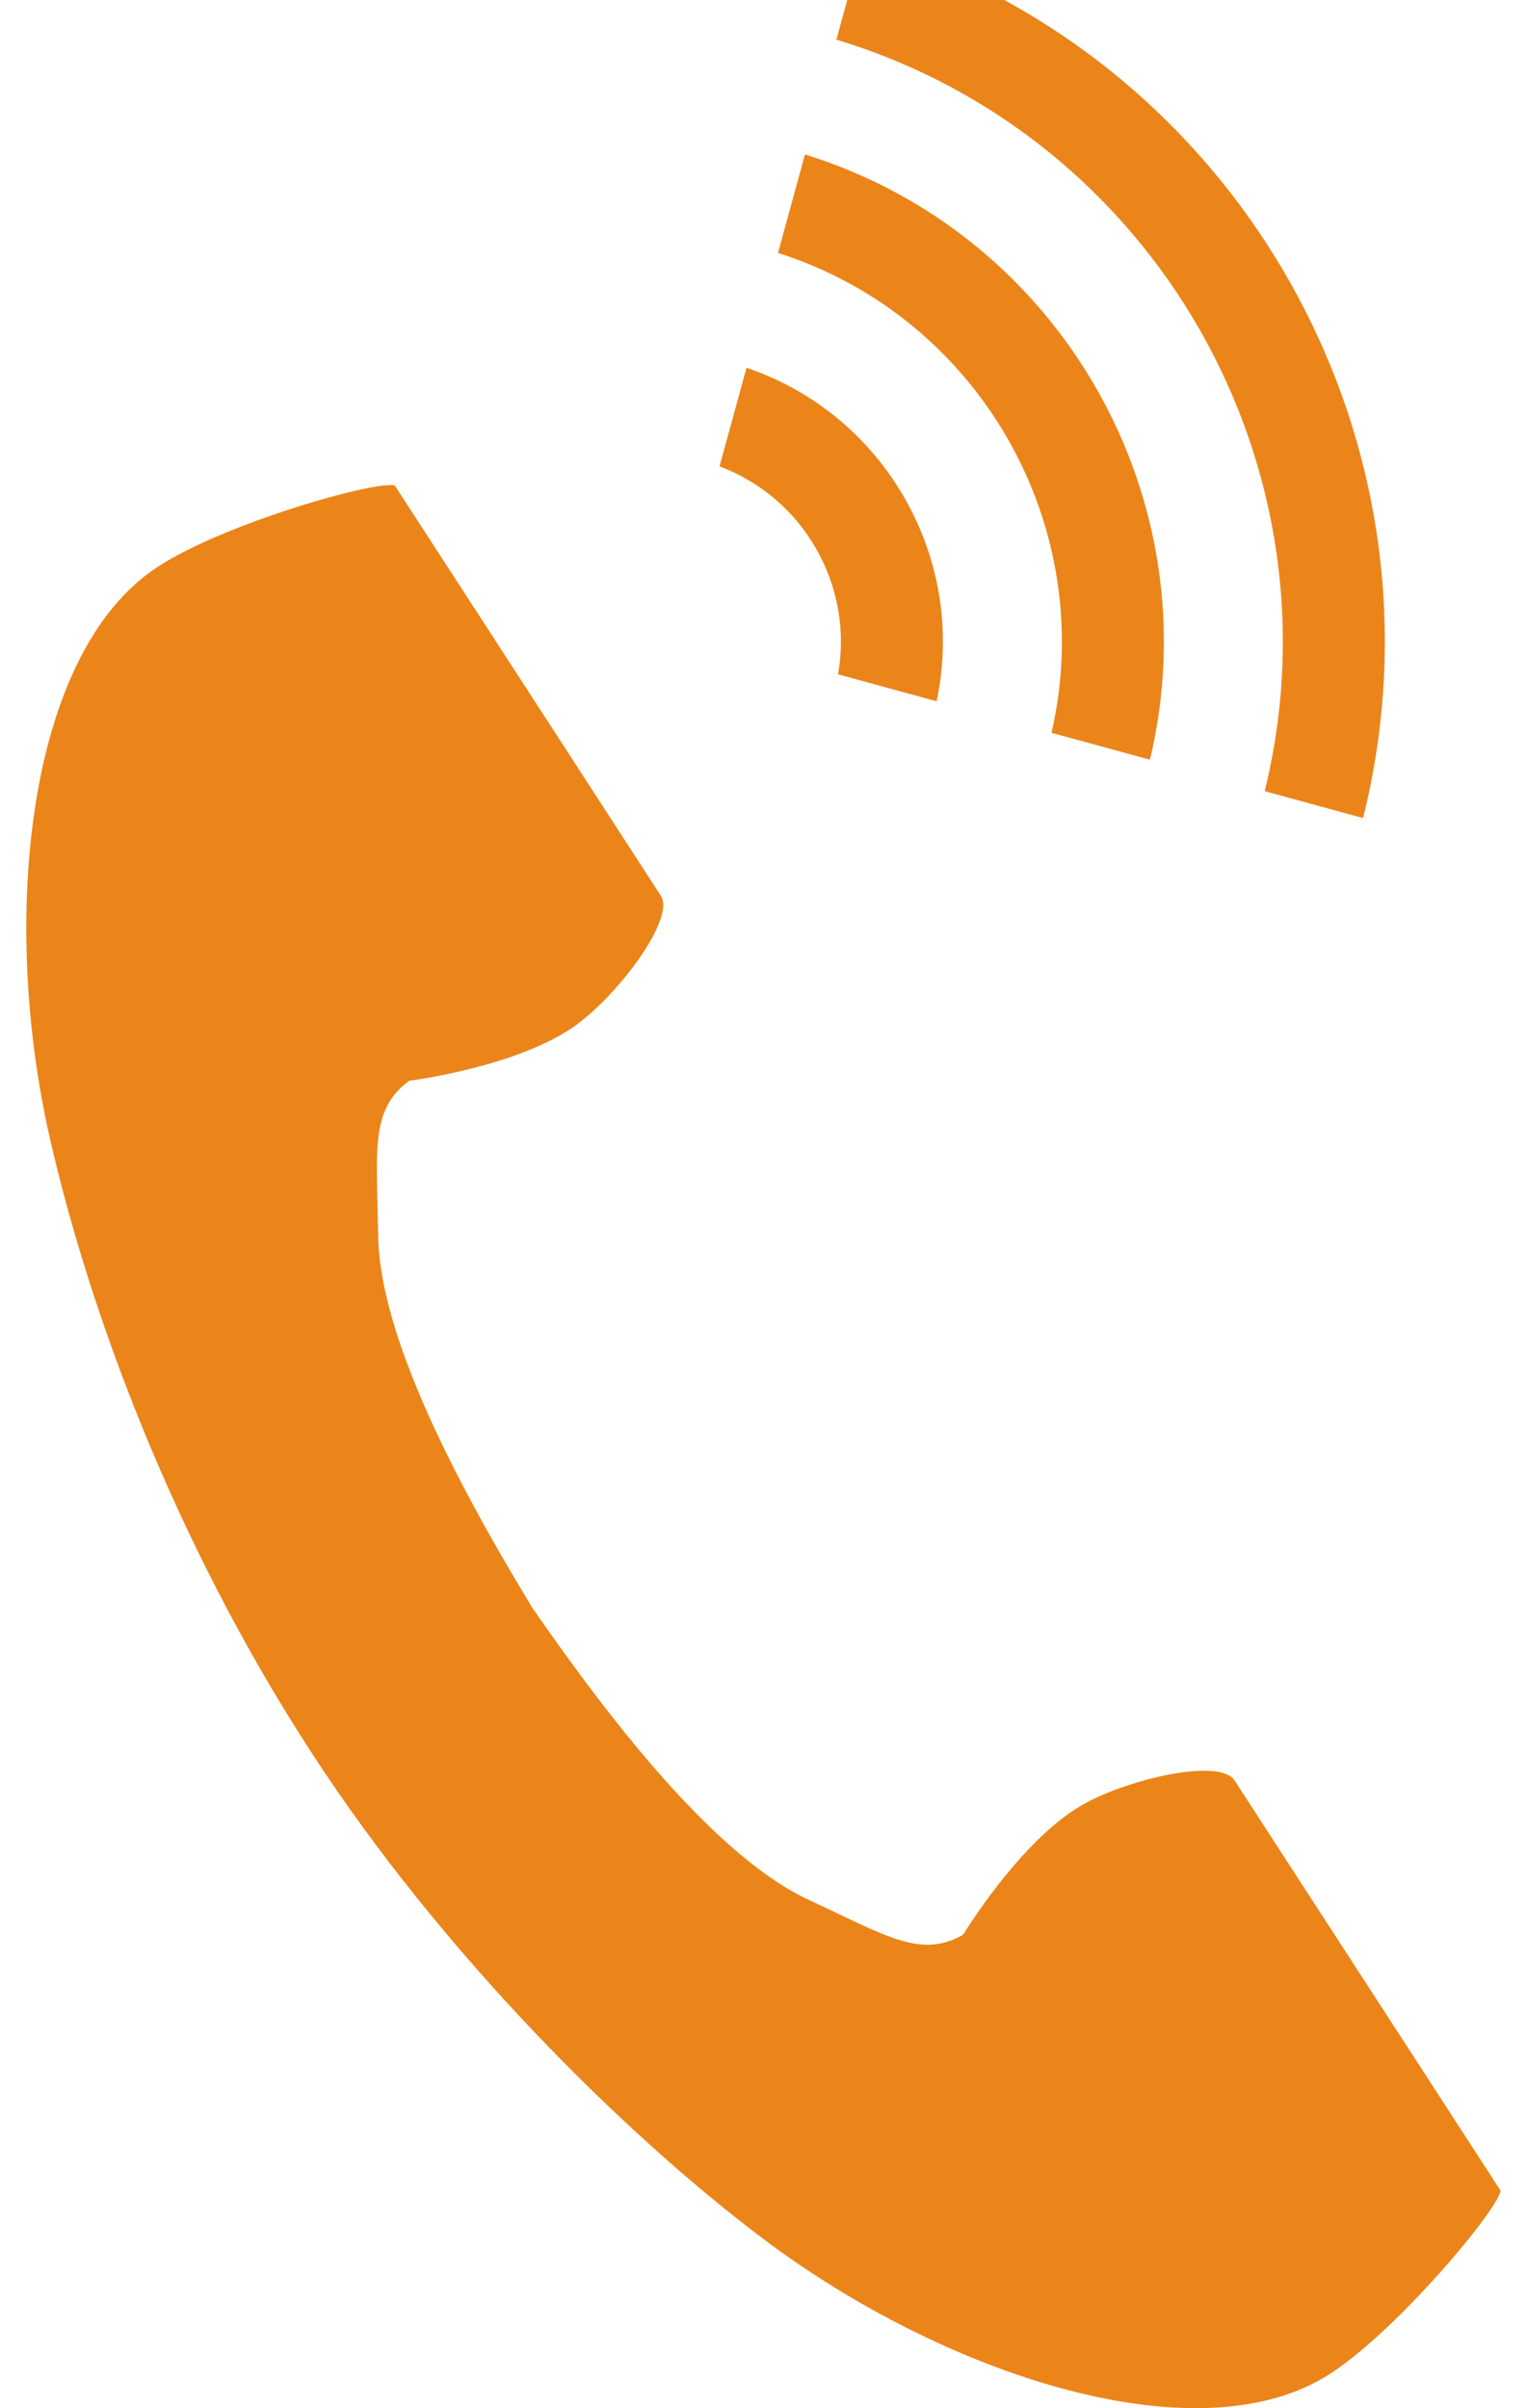
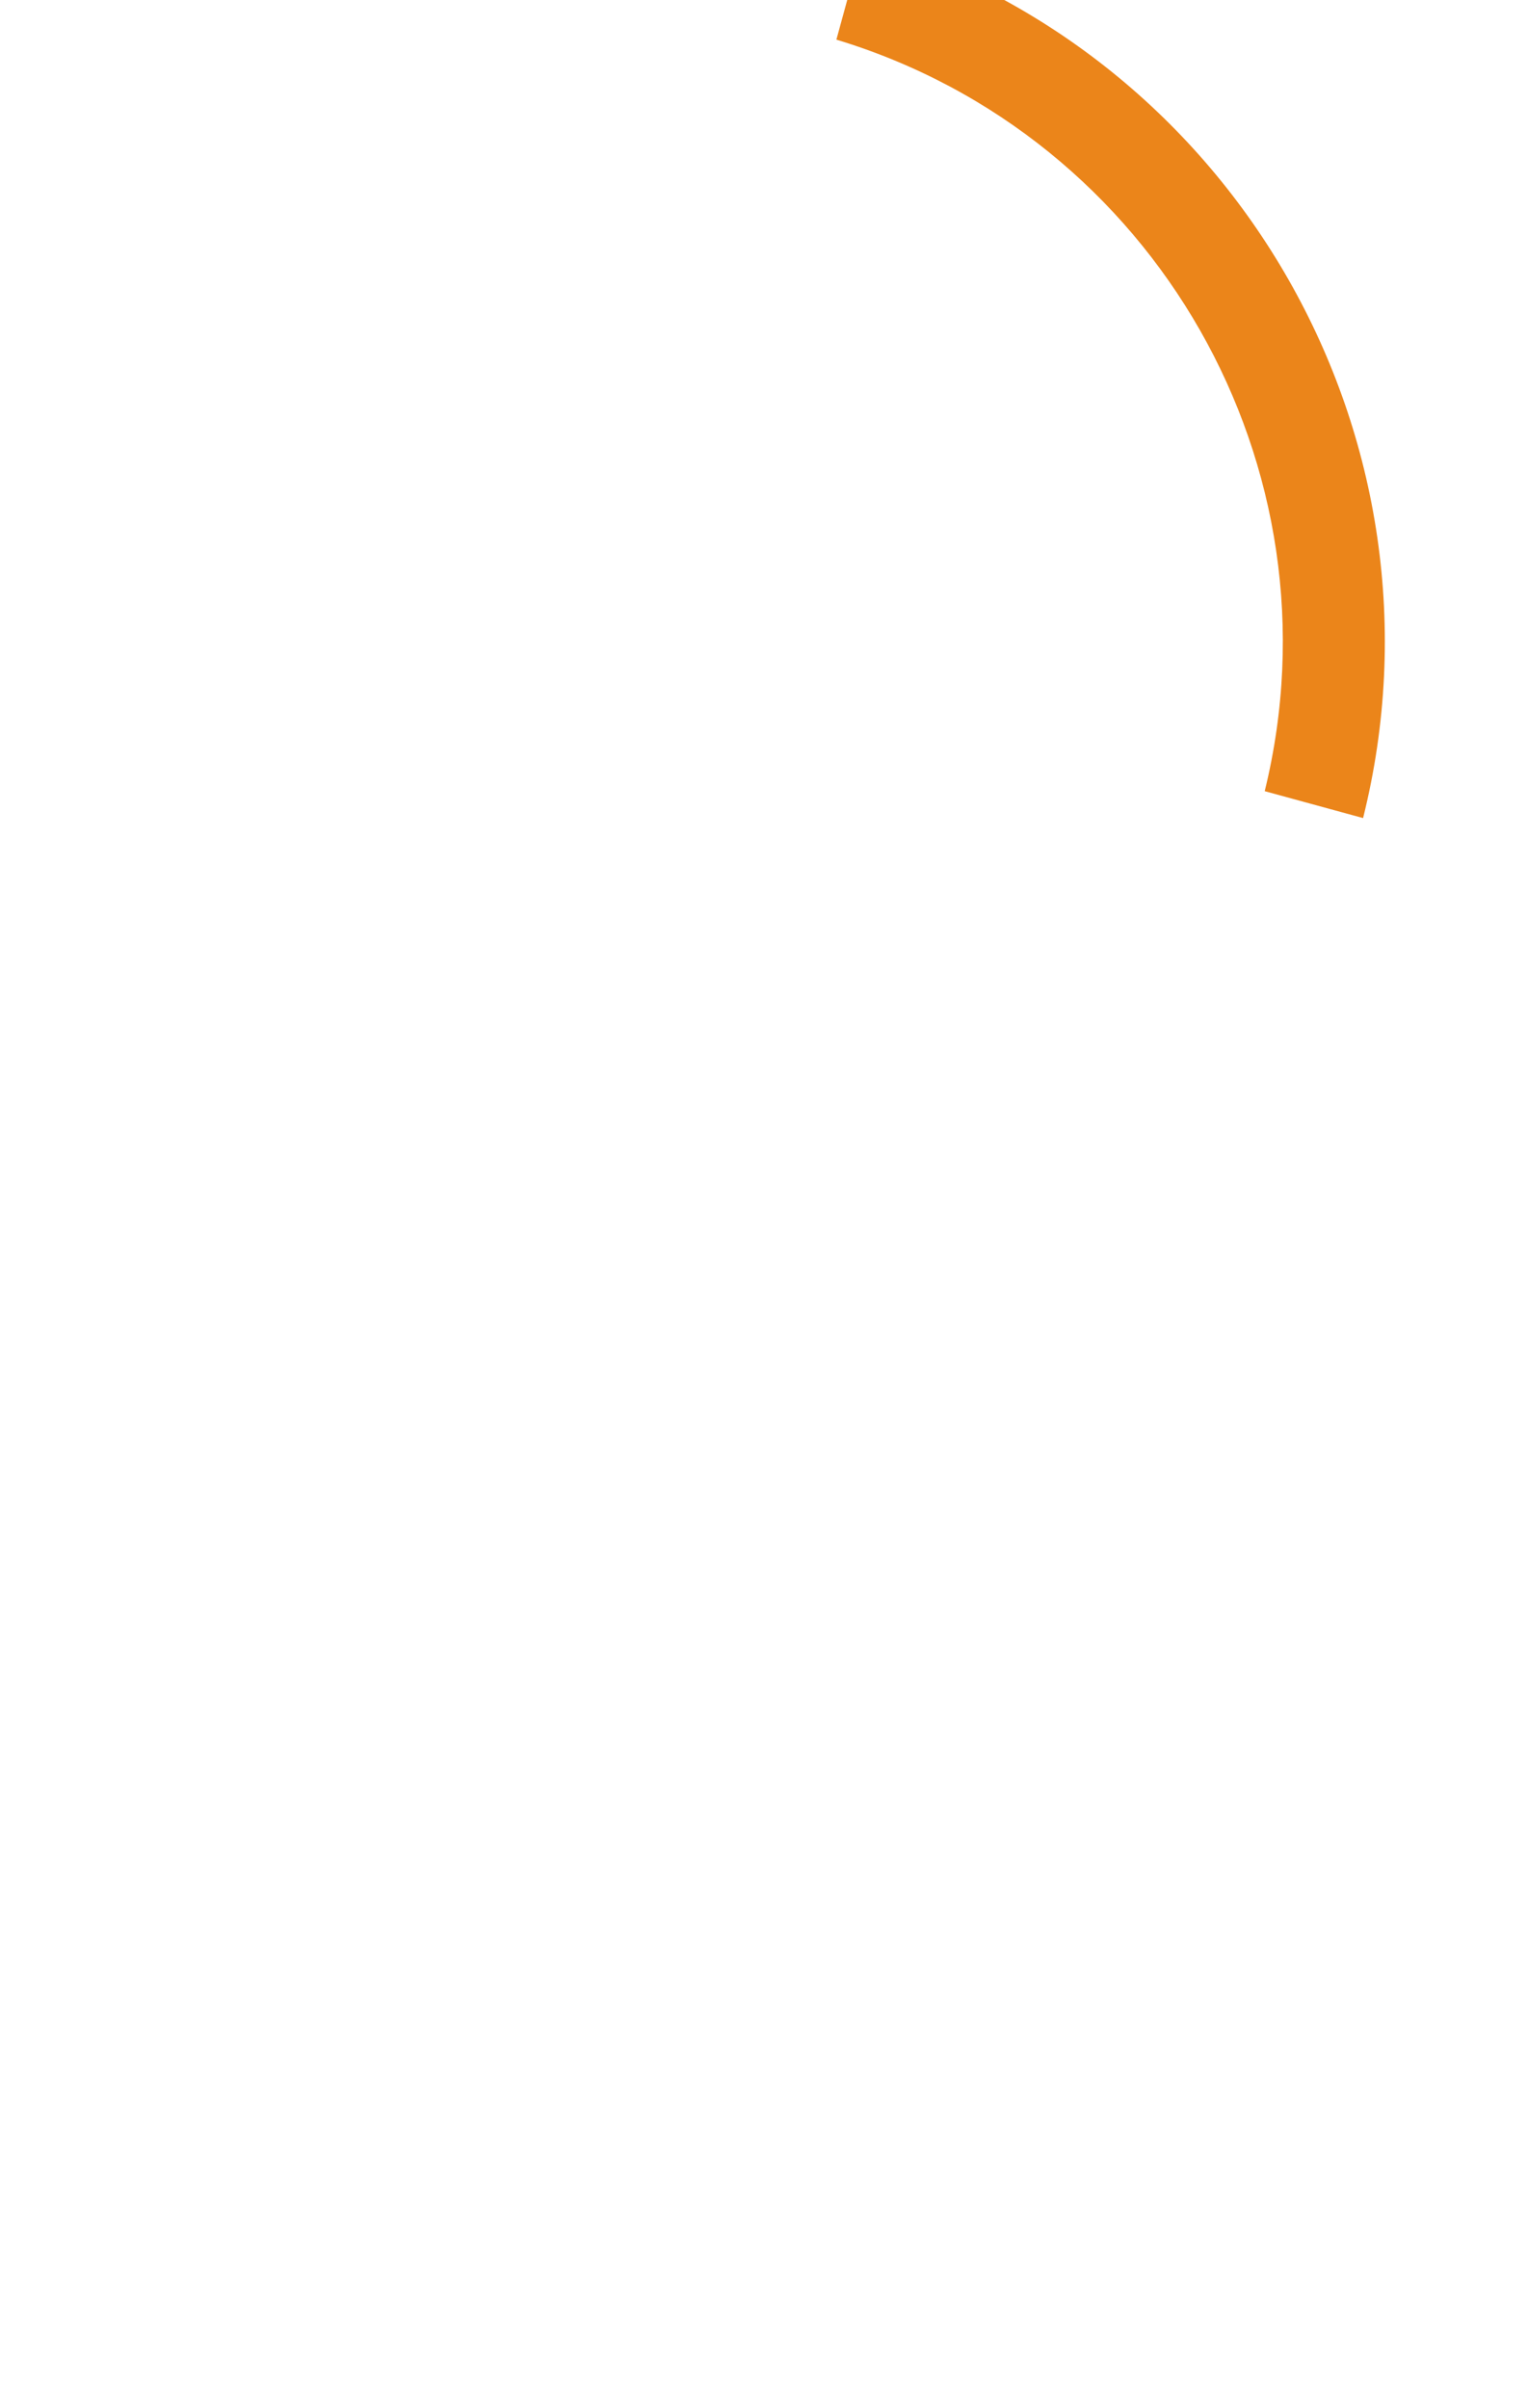
<svg xmlns="http://www.w3.org/2000/svg" width="26" height="41" viewBox="0 0 26 41" fill="none">
-   <path d="M2.692 9.646C0.443 11.105 0.001 15.665 0.85 19.383C1.511 22.277 2.918 26.16 5.289 29.817C7.52 33.257 10.633 36.341 13.006 38.125C16.053 40.417 20.398 41.873 22.648 40.414C23.785 39.676 25.475 37.661 25.552 37.299C25.552 37.299 24.561 35.771 24.344 35.436L21.02 30.311C20.773 29.93 19.224 30.278 18.437 30.724C17.376 31.325 16.399 32.939 16.399 32.939C15.671 33.359 15.061 32.941 13.788 32.354C12.223 31.634 10.463 29.397 9.062 27.37C7.783 25.264 6.457 22.745 6.438 21.022C6.422 19.62 6.288 18.893 6.969 18.4C6.969 18.4 8.841 18.165 9.823 17.442C10.551 16.905 11.5 15.633 11.253 15.252L7.93 10.127C7.712 9.792 6.721 8.264 6.721 8.264C6.36 8.187 3.83 8.908 2.692 9.646Z" fill="#EB851A" />
  <path d="M21.534 13.47C22.887 7.957 19.673 2.32 14.241 0.675L14.699 -1C21.056 0.898 24.815 7.492 23.209 13.928L21.534 13.47Z" fill="#EB851A" />
-   <path d="M17.904 12.476C18.712 8.964 16.679 5.399 13.247 4.306L13.706 2.63C18.062 3.978 20.639 8.499 19.58 12.934L17.904 12.476Z" fill="#EB851A" />
-   <path d="M14.269 11.48C14.538 9.973 13.685 8.476 12.251 7.941L12.711 6.262C15.067 7.057 16.464 9.507 15.948 11.94L14.269 11.48Z" fill="#EB851A" />
</svg>